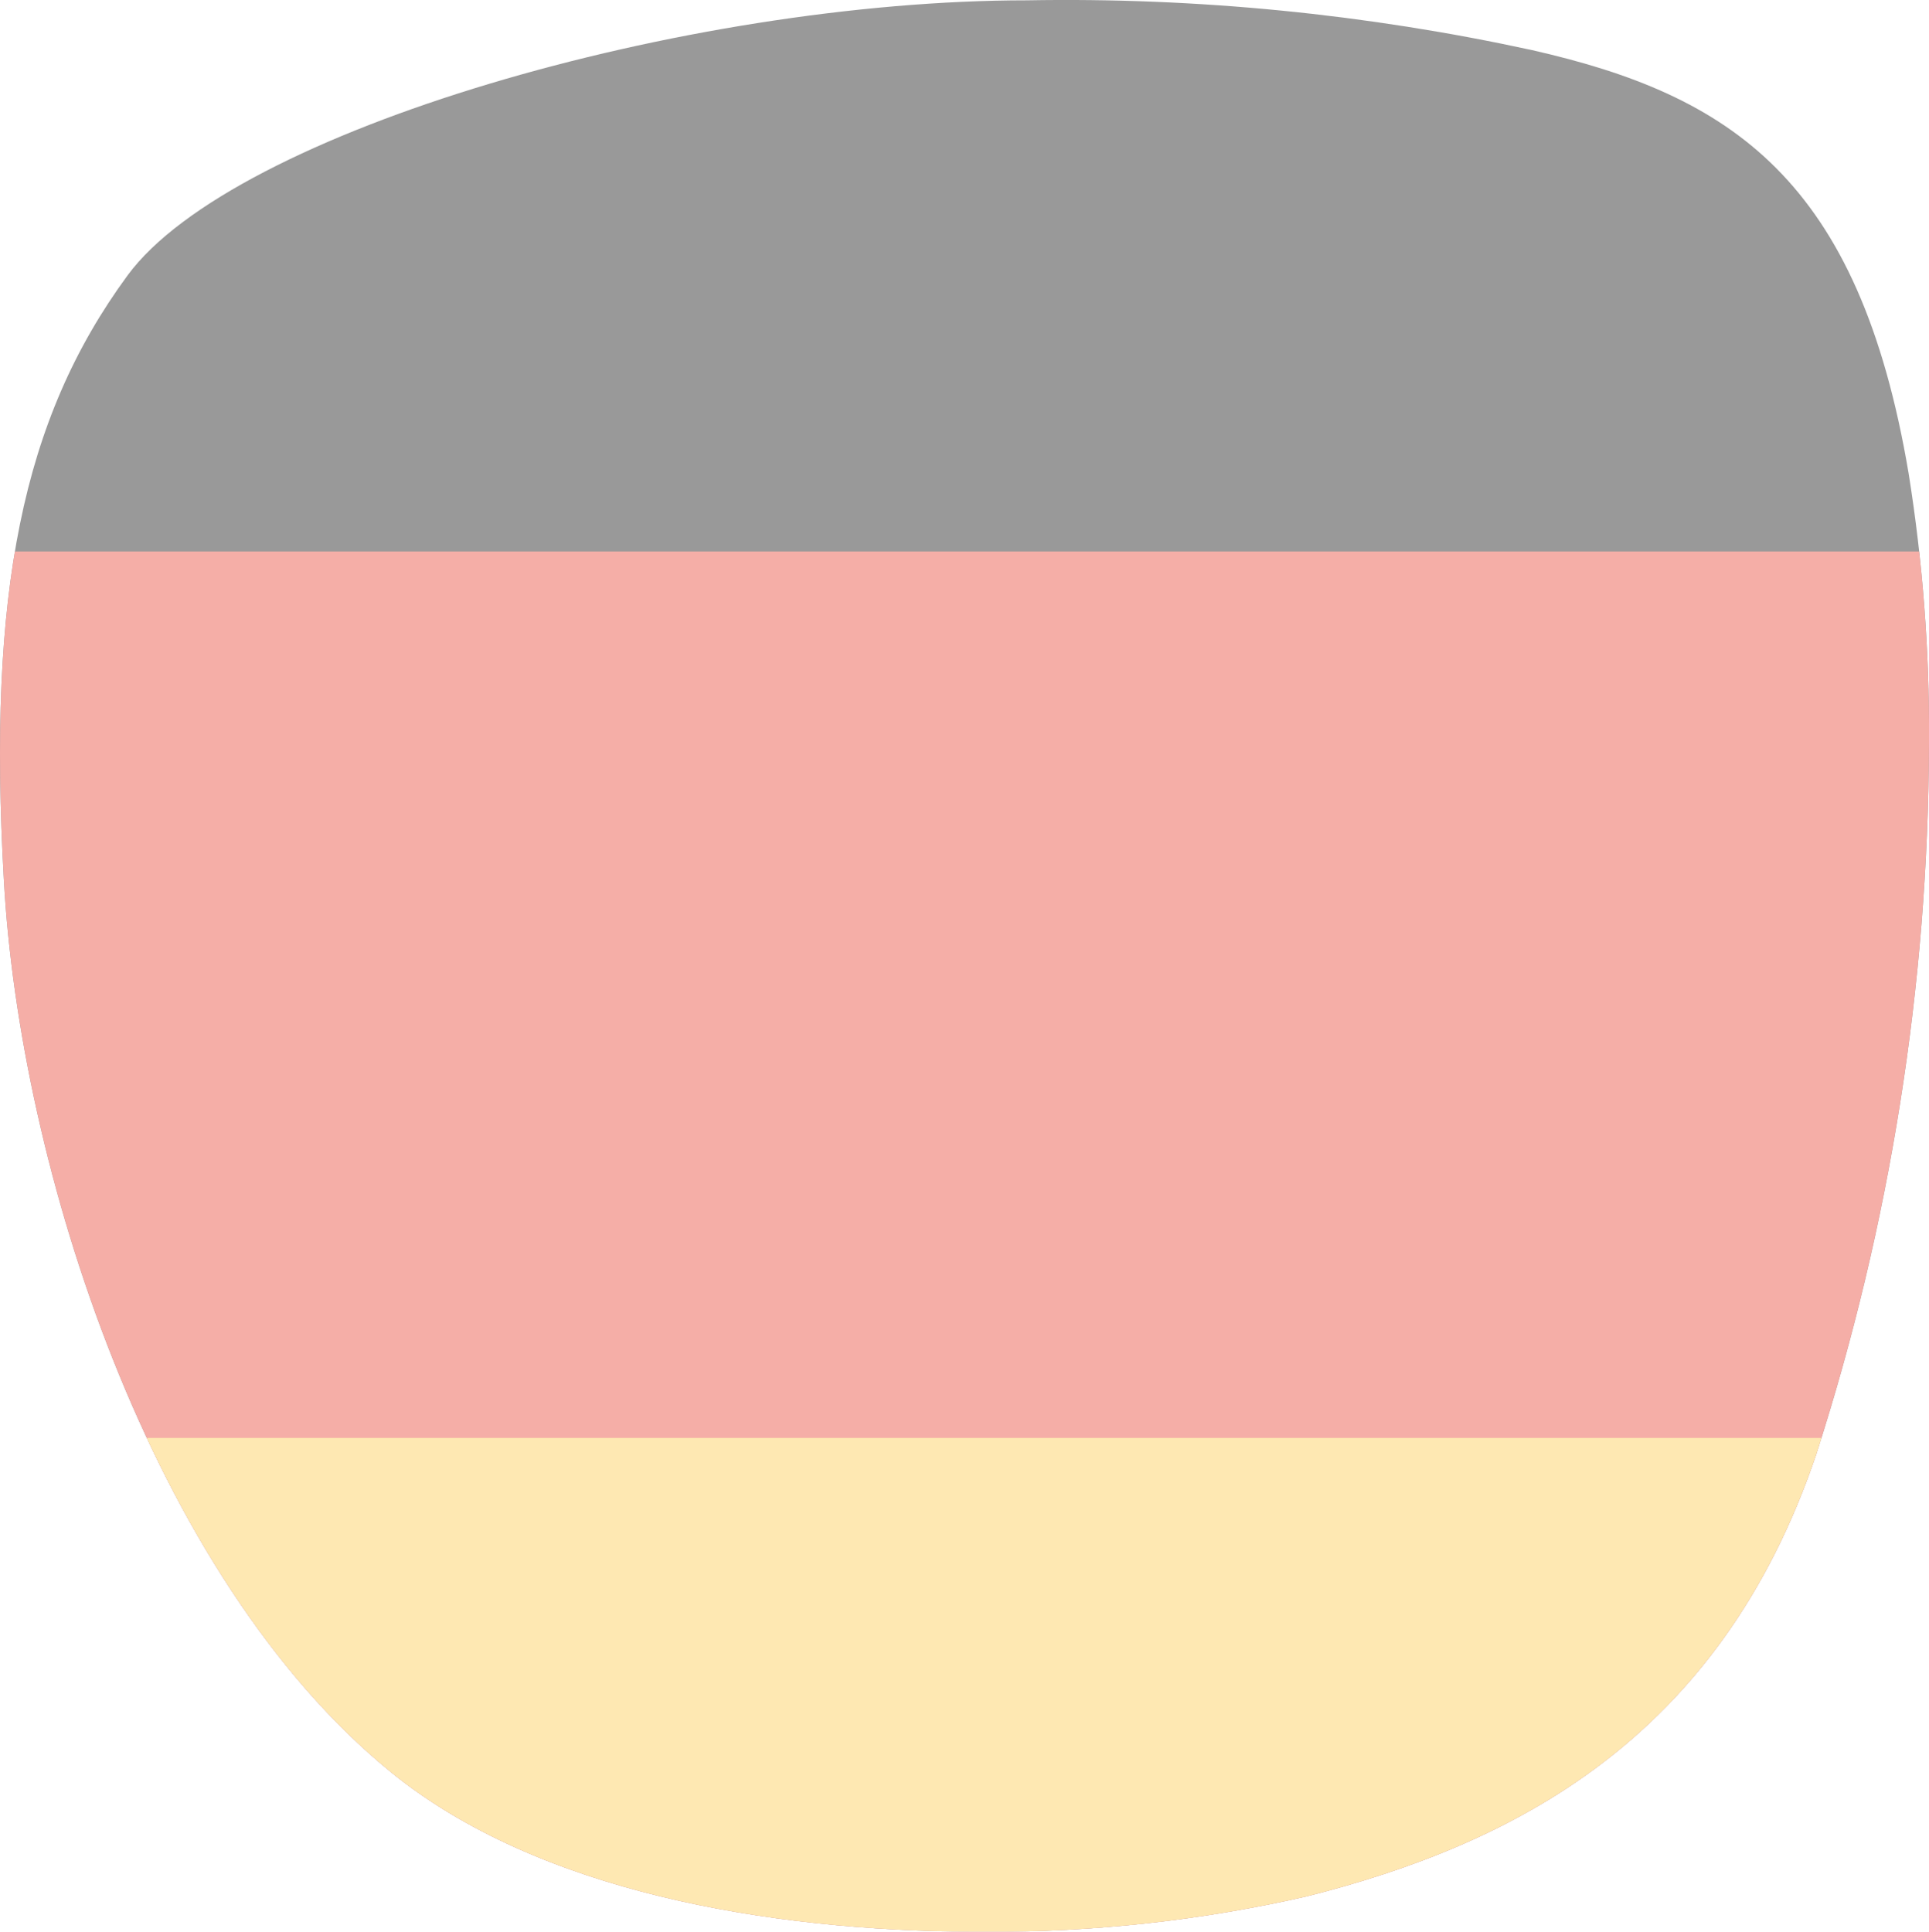
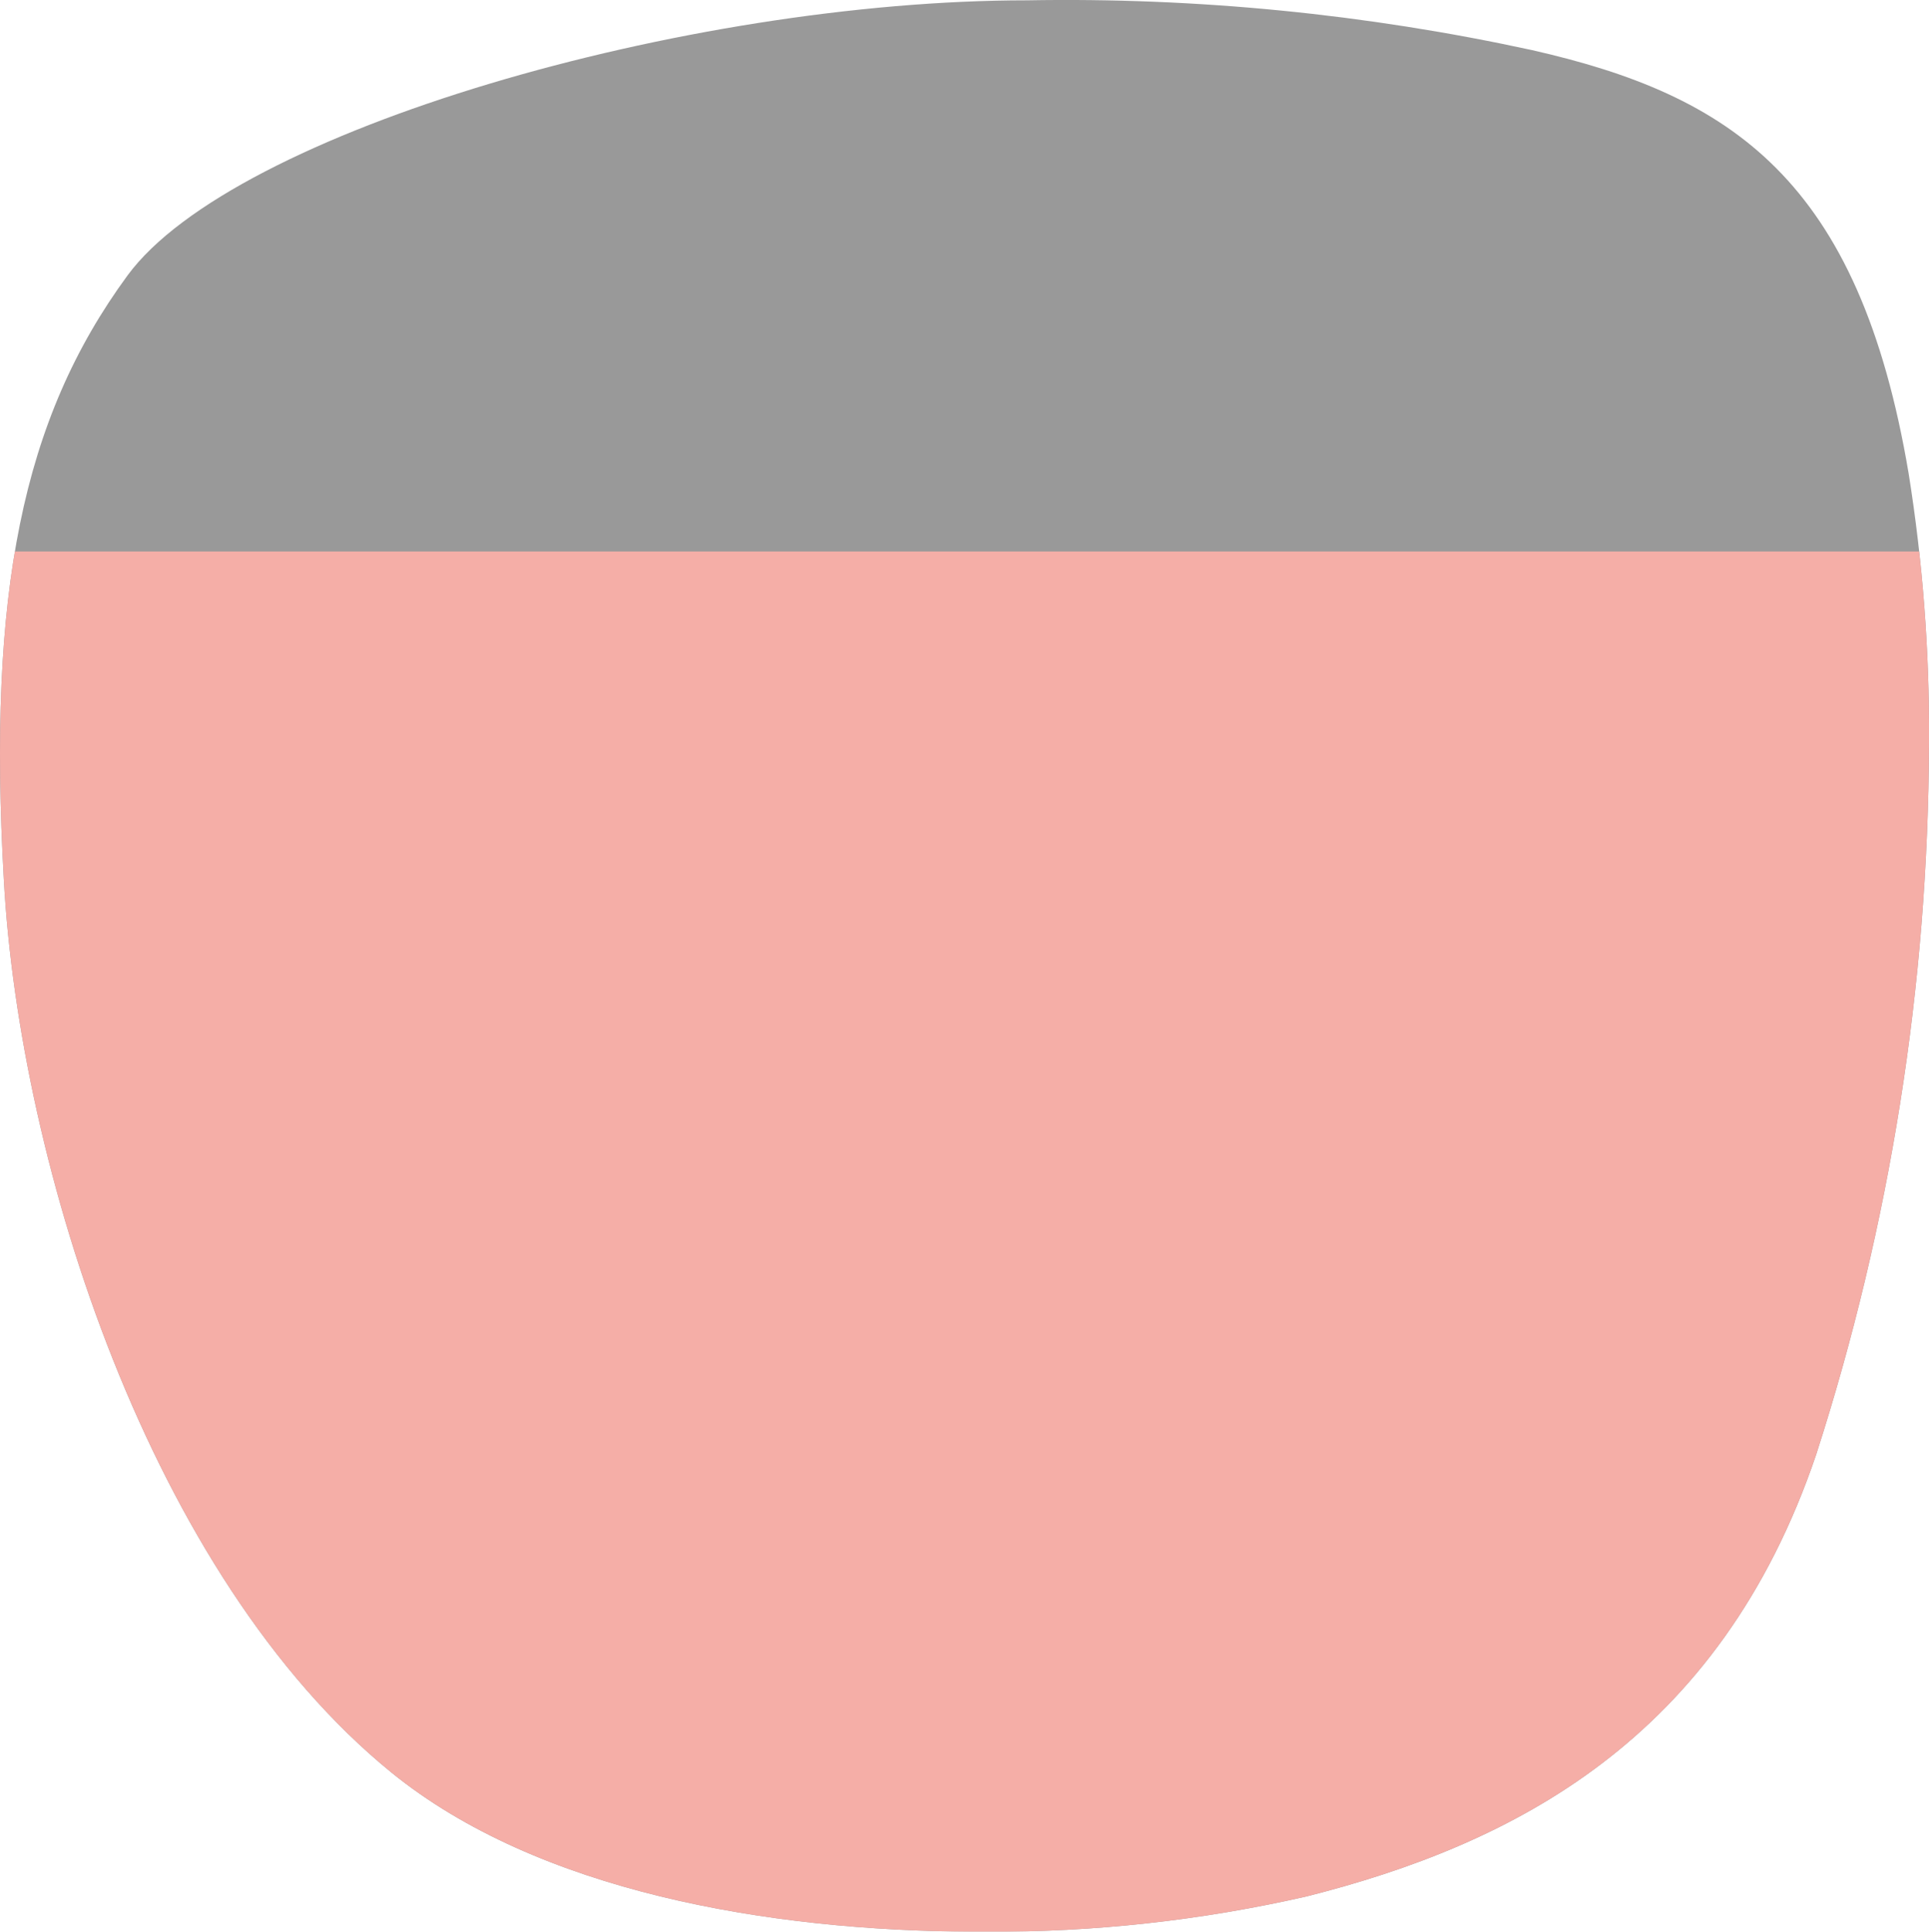
<svg xmlns="http://www.w3.org/2000/svg" id="Laag_1" data-name="Laag 1" viewBox="0 0 35.845 35.898">
  <defs>
    <style> .cls-1 { clip-path: url(#clippath); } .cls-2 { fill: none; } .cls-2, .cls-3, .cls-4, .cls-5 { stroke-width: 0px; } .cls-3 { fill: #e63828; } .cls-4 { fill: #040506; } .cls-6 { opacity: .41; } .cls-5 { fill: #fcc743; } </style>
    <clipPath id="clippath">
      <path class="cls-2" d="M19.086.006C12.761.006,4.34,2.437,2.371,5.117h0C.402,7.799-.229,11.027.071,16.347H.071c.292,5.321,2.722,12.944,7.2,16.59h0c2.725,2.216,7.015,2.945,10.816,2.96h.24c2.003.011,4.001-.21,5.954-.656h0c3.812-.964,7.667-2.891,9.468-8.212h0c1.377-4.271,2.084-8.729,2.096-13.216h0v-.081c.009-1.649-.117-3.296-.377-4.925h0c-.922-5.488-3.311-7.038-7-7.876h0C25.387.261,22.238-.05,19.086.006Z" />
    </clipPath>
  </defs>
  <g class="cls-6">
    <g class="cls-1">
      <path id="Path_1837" data-name="Path 1837" class="cls-4" d="M-21.262-5.545H61.099v49.417H-21.262V-5.545Z" />
-       <path id="Path_1838" data-name="Path 1838" class="cls-3" d="M-21.715,10.248H60.646v32.944H-21.715V10.248Z" />
-       <path id="Path_1839" data-name="Path 1839" class="cls-5" d="M-21.715,26.721H60.646v16.472H-21.715v-16.472Z" />
+       <path id="Path_1838" data-name="Path 1838" class="cls-3" d="M-21.715,10.248H60.646v32.944H-21.715Z" />
    </g>
  </g>
</svg>